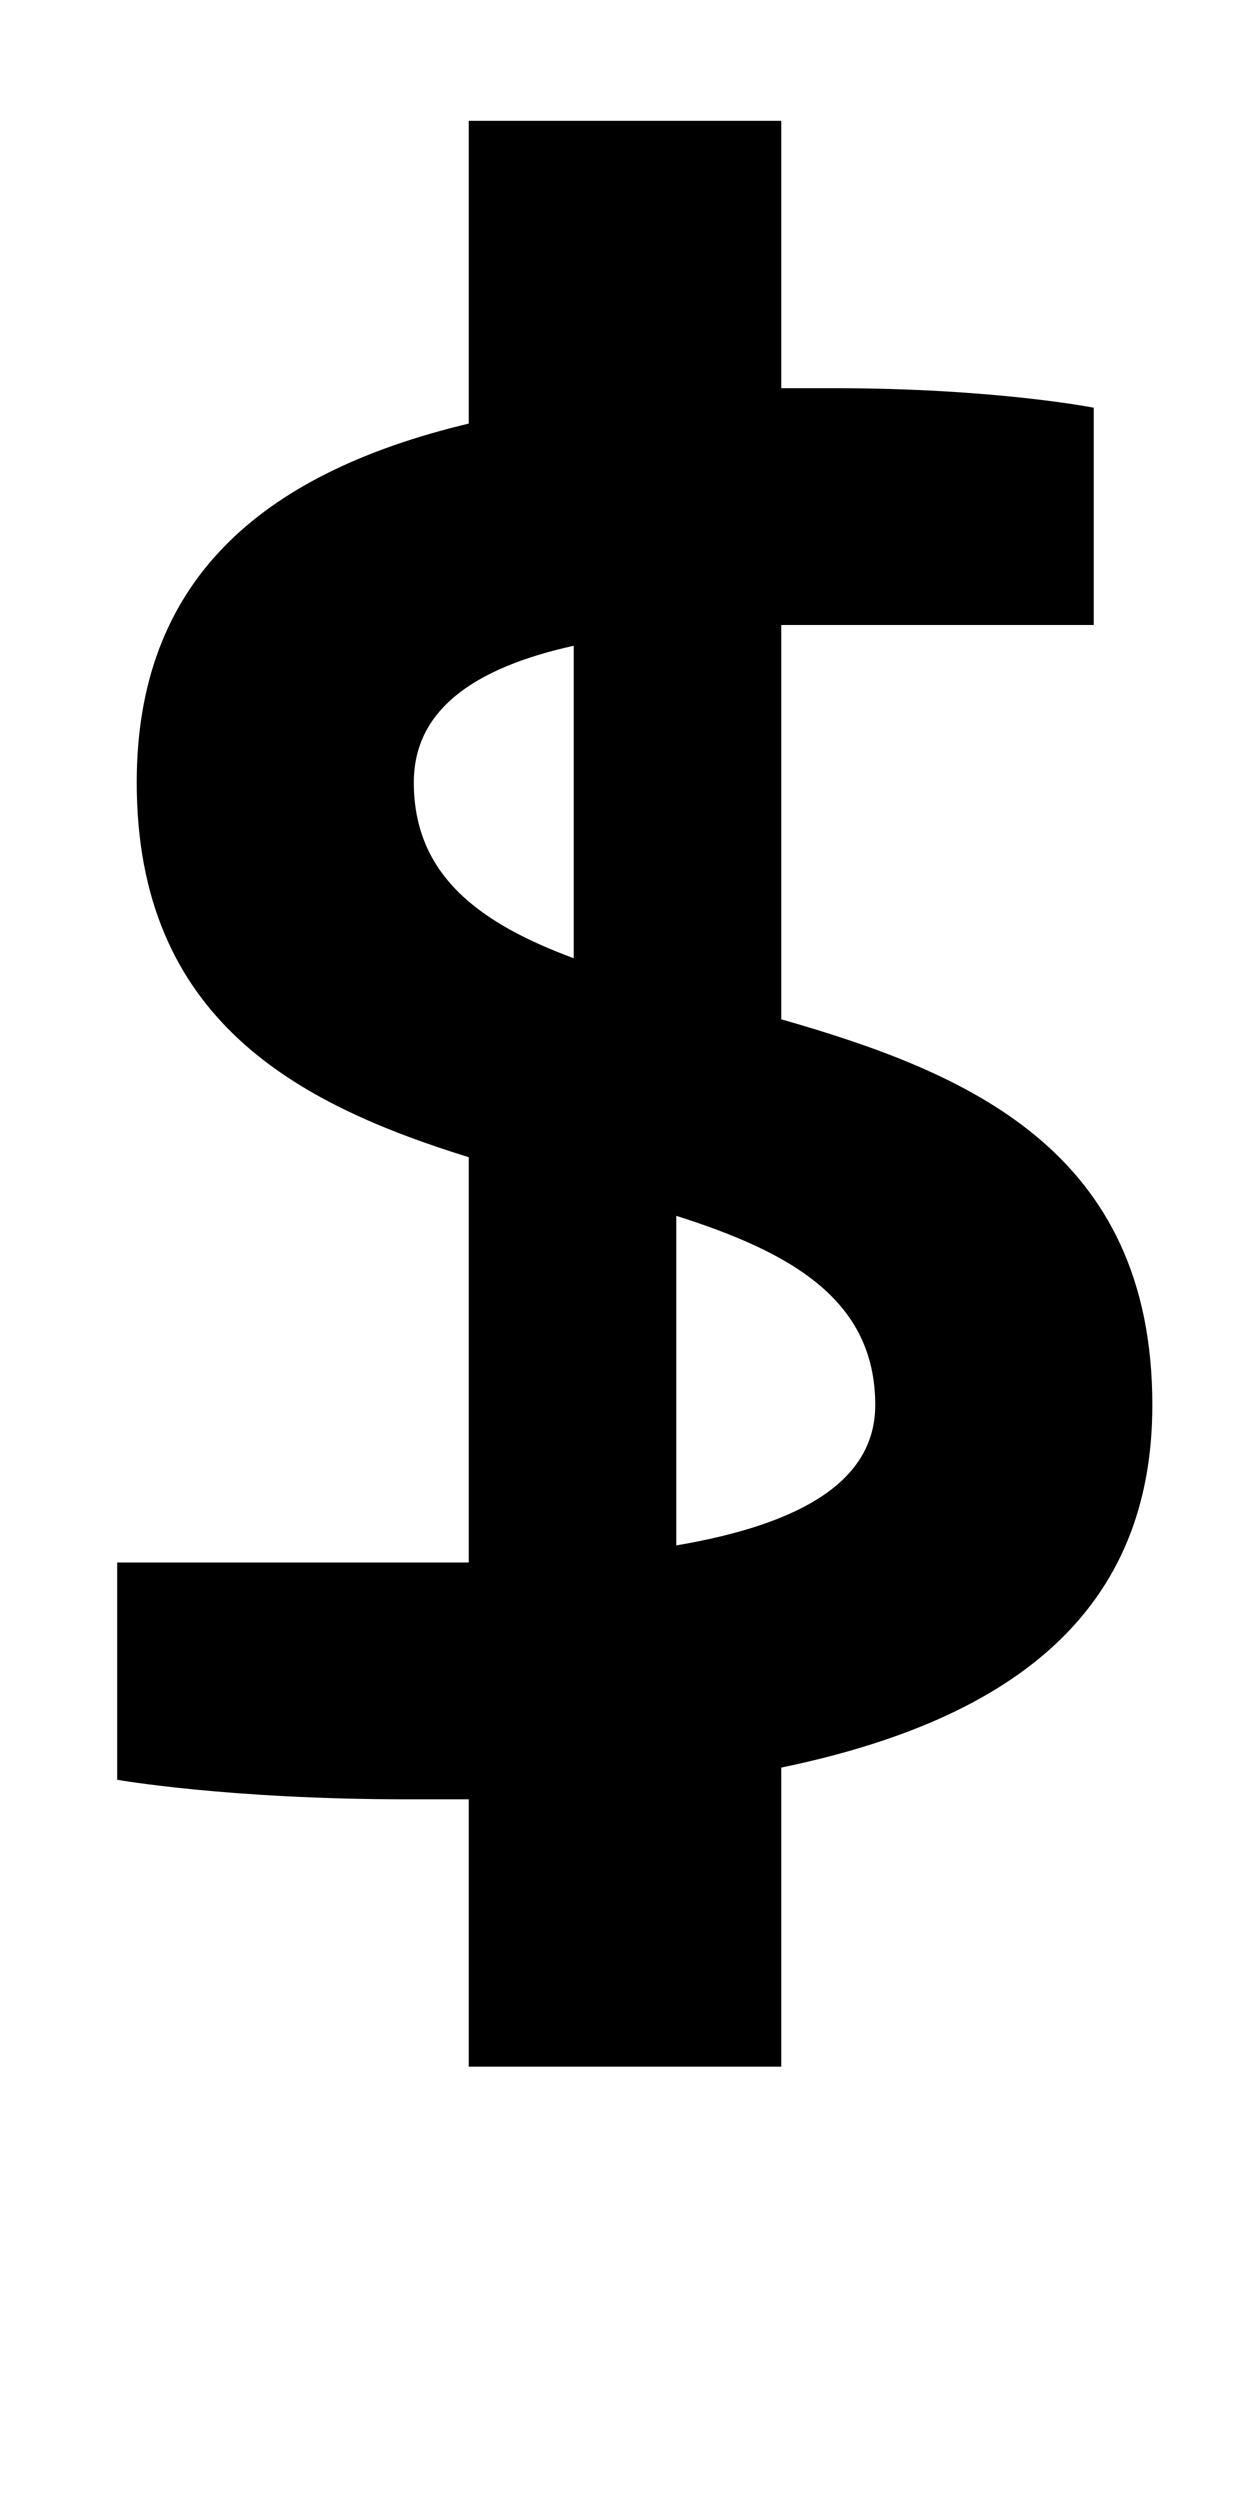
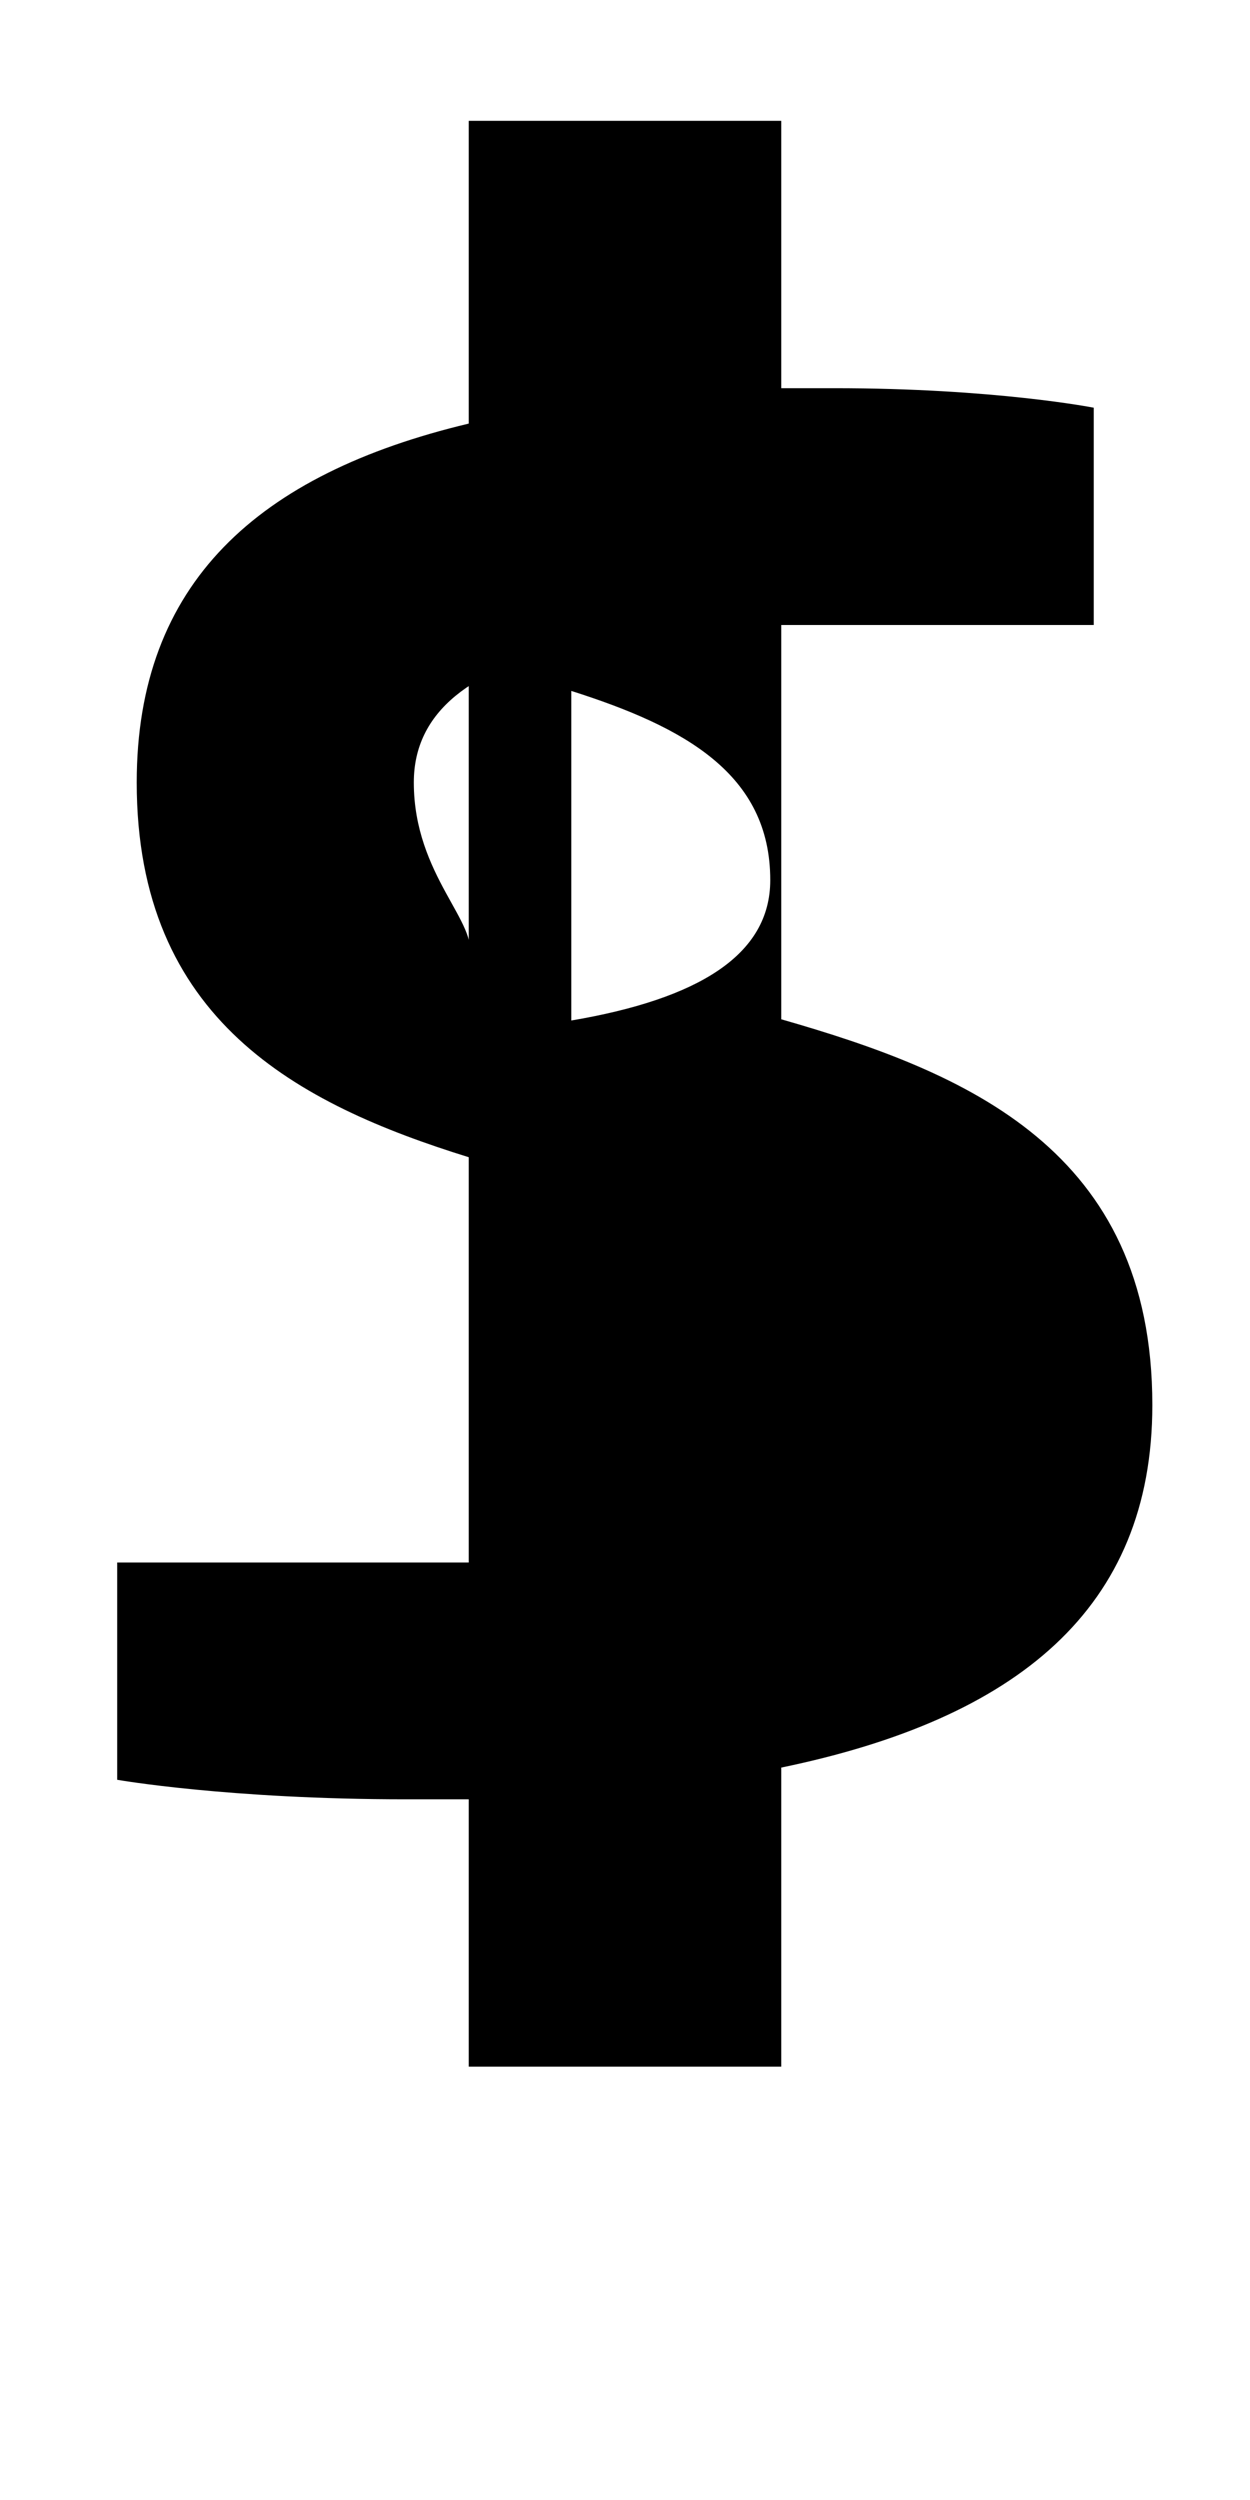
<svg xmlns="http://www.w3.org/2000/svg" version="1.1" width="1024" height="2048" id="svg3355">
  <defs id="defs3357" />
-   <path id="path3157-2-7-7-2-8-2-3-1-8-0-7" style="display:inline;fill:#000000;fill-opacity:1;stroke:none" d="m 384,99 v 248 c -172.844,41.291 -272,130.792 -272,294 0,194.462 131.573,263.397 272,307 v 332 H 96 v 178 c 0,0 90.998,16 237,16 h 51 v 219 H 640 V 1448 C 833.019,1408.056 944,1318.014 944,1151 944,941.81 791.748,878.511 640,835 V 512 H 896 V 334 c 0,0 -81.002,-16 -213,-16 H 640 V 99 Z m 86,430 V 785 C 393.608,756.659 339,717.602 339,641 c 0,-58.221 47.209,-93.477 131,-112 z m 84,467 c 92.682,29.465 163,67.97 163,155 0,61.547 -59.199,97.361 -163,115 z" />
+   <path id="path3157-2-7-7-2-8-2-3-1-8-0-7" style="display:inline;fill:#000000;fill-opacity:1;stroke:none" d="m 384,99 v 248 c -172.844,41.291 -272,130.792 -272,294 0,194.462 131.573,263.397 272,307 v 332 H 96 v 178 c 0,0 90.998,16 237,16 h 51 v 219 H 640 V 1448 C 833.019,1408.056 944,1318.014 944,1151 944,941.81 791.748,878.511 640,835 V 512 H 896 V 334 c 0,0 -81.002,-16 -213,-16 H 640 V 99 Z V 785 C 393.608,756.659 339,717.602 339,641 c 0,-58.221 47.209,-93.477 131,-112 z m 84,467 c 92.682,29.465 163,67.97 163,155 0,61.547 -59.199,97.361 -163,115 z" />
</svg>